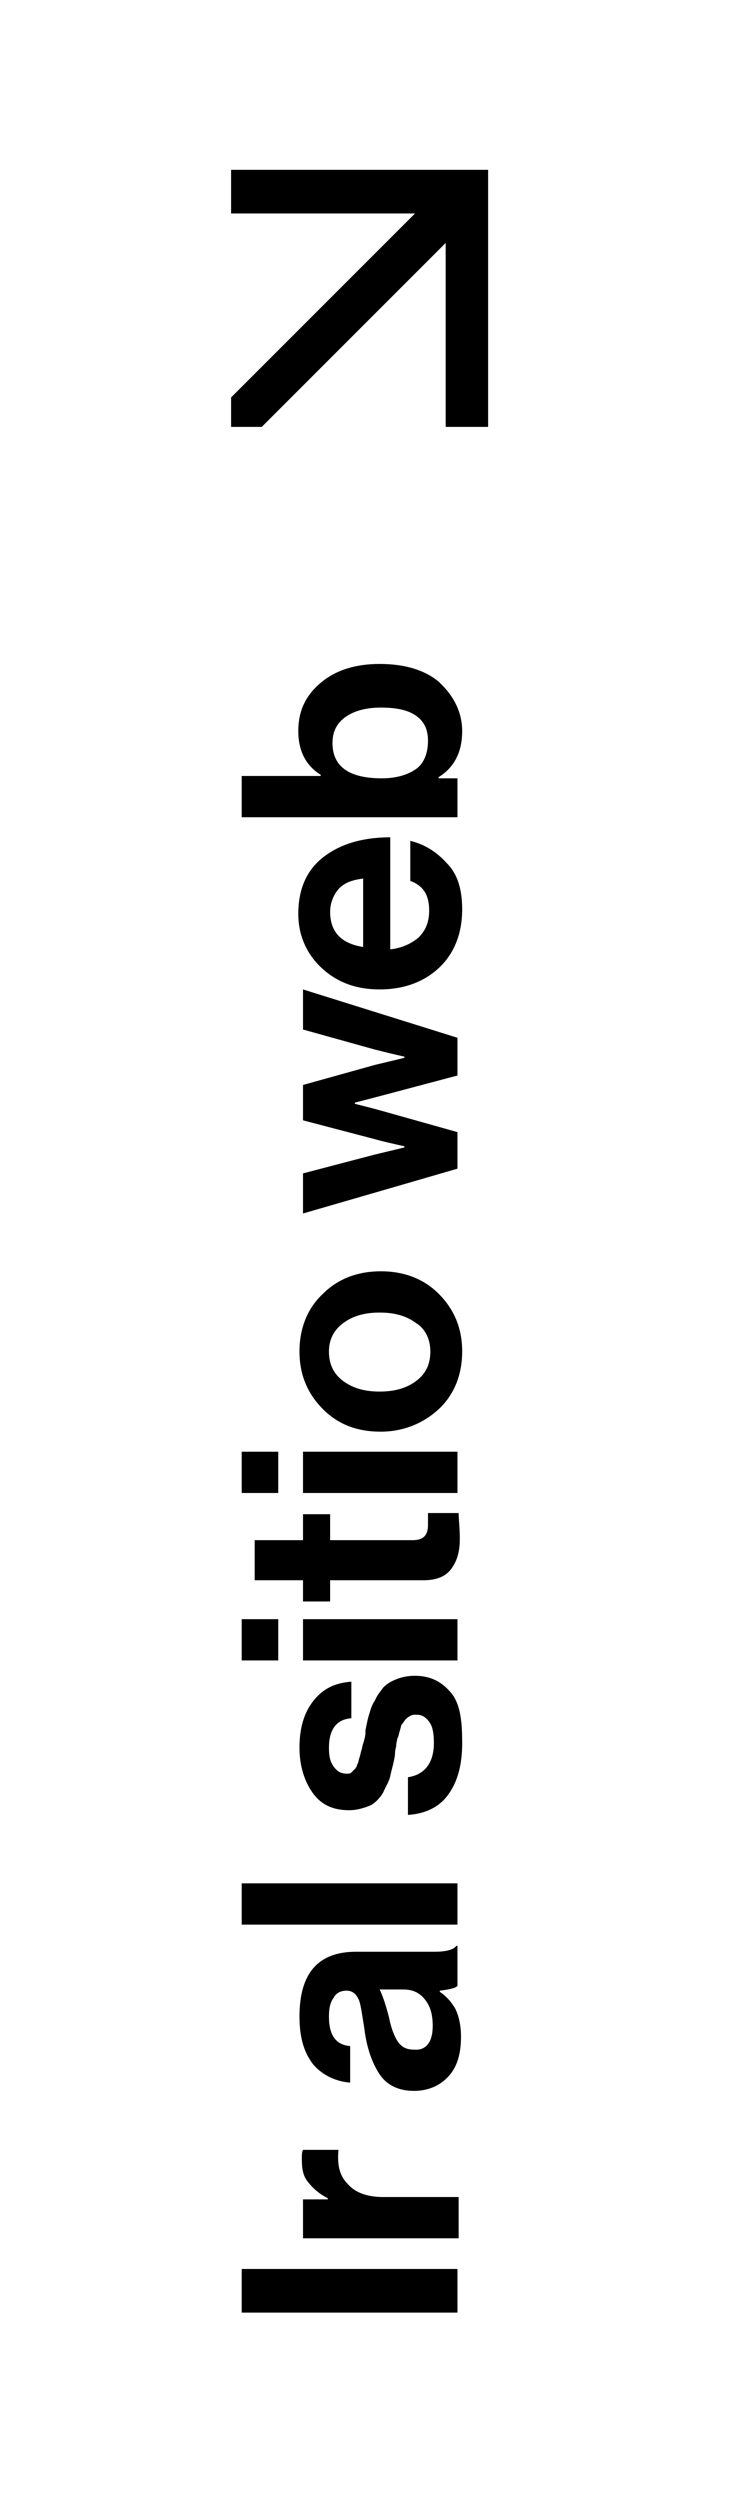
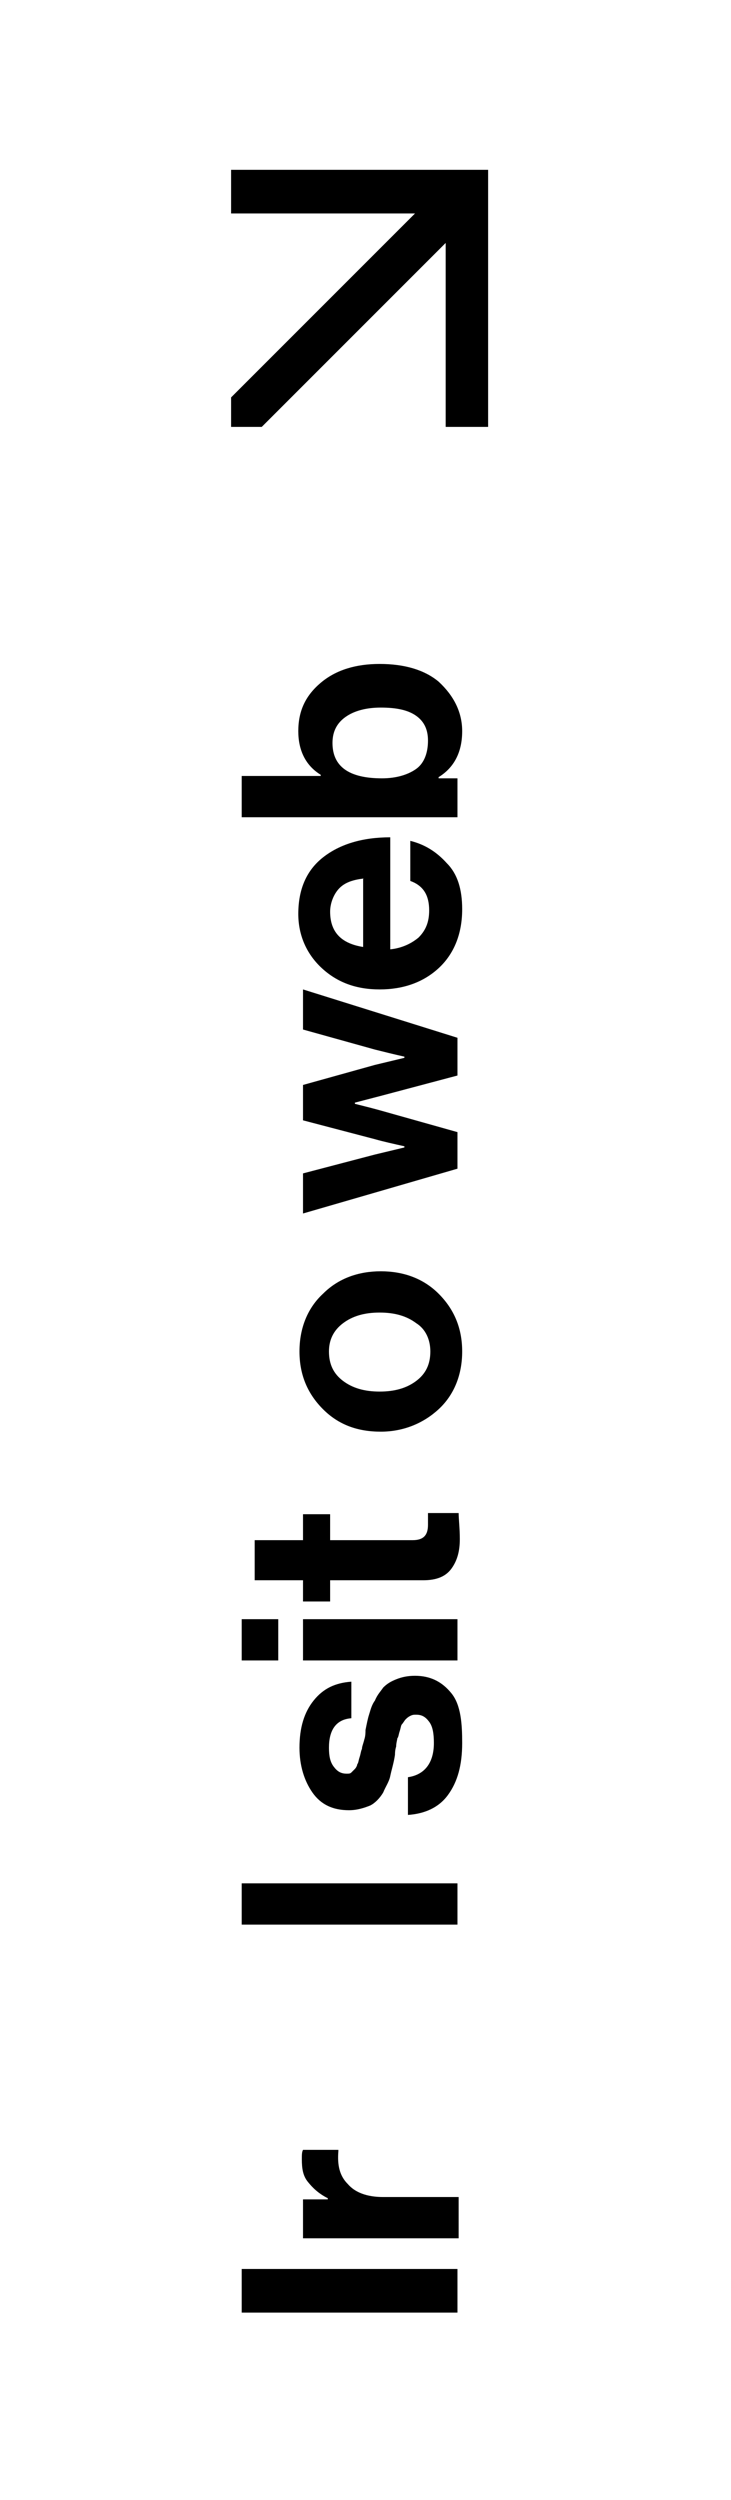
<svg xmlns="http://www.w3.org/2000/svg" version="1.1" id="Capa_1" x="0px" y="0px" viewBox="0 0 62 212" style="enable-background:new 0 0 62 212;" xml:space="preserve">
  <g>
    <g>
      <polygon points="19.6,14.4 19.6,18.1 35.2,18.1 19.6,33.7 19.6,36.2 22.2,36.2 37.8,20.6 37.8,36.2 41.4,36.2 41.4,14.4   " />
    </g>
    <g>
      <path d="M38.8,196.1H20.5v-3.7h18.3V196.1z" />
      <path d="M25.7,186.5h2.1v-0.1c-0.8-0.4-1.3-0.9-1.7-1.4s-0.5-1.1-0.5-1.9c0-0.4,0-0.6,0.1-0.8h3v0.1c-0.1,1.2,0.1,2.1,0.8,2.8    c0.6,0.7,1.6,1.1,3,1.1h6.4v3.5H25.7V186.5z" />
-       <path d="M38.8,168.4c-0.2,0.2-0.7,0.3-1.5,0.4v0.1c0.6,0.4,1,0.9,1.3,1.4c0.3,0.6,0.5,1.4,0.5,2.4c0,1.4-0.3,2.5-1,3.3    c-0.7,0.8-1.7,1.3-3,1.3c-1.3,0-2.3-0.5-2.9-1.4c-0.6-0.9-1.1-2.2-1.3-3.9c-0.2-1.2-0.3-2.1-0.5-2.5c-0.2-0.4-0.5-0.7-1-0.7    c-0.5,0-0.9,0.2-1.1,0.6c-0.3,0.4-0.4,0.9-0.4,1.6c0,1.6,0.6,2.4,1.8,2.5v3.1c-1.2-0.1-2.3-0.6-3.1-1.5c-0.8-1-1.2-2.3-1.2-4.1    c0-3.7,1.6-5.5,4.8-5.5h6.7c1,0,1.6-0.2,1.8-0.5h0.1V168.4z M36.7,171.8c0-1-0.2-1.7-0.7-2.3c-0.5-0.6-1.1-0.8-1.8-0.8h-2    c0.2,0.4,0.5,1.2,0.8,2.4c0.2,1,0.5,1.7,0.8,2.1c0.3,0.4,0.7,0.6,1.3,0.6C36.1,173.9,36.7,173.2,36.7,171.8z" />
      <path d="M38.8,163.2H20.5v-3.5h18.3V163.2z" />
      <path d="M39.2,147.8c0,1.9-0.4,3.3-1.2,4.4c-0.8,1.1-2,1.6-3.4,1.7v-3.2c1.4-0.2,2.2-1.2,2.2-2.9c0-0.8-0.1-1.4-0.4-1.8    c-0.3-0.4-0.6-0.6-1.1-0.6c-0.2,0-0.3,0-0.5,0.1s-0.3,0.2-0.4,0.3c-0.1,0.1-0.2,0.3-0.3,0.4c-0.1,0.1-0.1,0.3-0.2,0.6    c-0.1,0.3-0.1,0.5-0.2,0.6c0,0.1-0.1,0.4-0.1,0.7c-0.1,0.3-0.1,0.6-0.1,0.7c-0.1,0.7-0.3,1.3-0.4,1.8c-0.1,0.5-0.4,0.9-0.6,1.4    c-0.3,0.5-0.7,0.9-1.1,1.1c-0.5,0.2-1.1,0.4-1.8,0.4c-1.4,0-2.4-0.5-3.1-1.5s-1.1-2.3-1.1-3.8c0-1.7,0.4-3,1.2-4    c0.8-1,1.8-1.5,3.2-1.6v3.1c-1.3,0.1-1.9,1-1.9,2.5c0,0.7,0.1,1.2,0.4,1.6c0.3,0.4,0.6,0.6,1.1,0.6c0.2,0,0.3,0,0.4-0.1    c0.1-0.1,0.2-0.2,0.3-0.3c0.1-0.1,0.2-0.3,0.2-0.4c0.1-0.1,0.1-0.3,0.2-0.6c0.1-0.3,0.1-0.5,0.2-0.7c0-0.2,0.1-0.4,0.2-0.8    c0.1-0.3,0.1-0.6,0.1-0.8c0.1-0.5,0.2-1,0.3-1.3c0.1-0.3,0.2-0.8,0.5-1.2c0.2-0.5,0.5-0.8,0.7-1.1c0.3-0.3,0.6-0.5,1.1-0.7    c0.5-0.2,1-0.3,1.6-0.3c1.3,0,2.3,0.5,3.1,1.5S39.2,146.2,39.2,147.8z" />
      <path d="M23.6,140.8h-3.1v-3.5h3.1V140.8z M38.8,140.8H25.7v-3.5h13.1V140.8z" />
      <path d="M28,135.8h-2.3V134h-4.1v-3.4h4.1v-2.2H28v2.2h7c0.9,0,1.3-0.4,1.3-1.3l0-1h2.6c0,0.5,0.1,1.3,0.1,2.2    c0,1-0.2,1.8-0.7,2.5s-1.3,1-2.4,1H28V135.8z" />
-       <path d="M23.6,126.6h-3.1v-3.5h3.1V126.6z M38.8,126.6H25.7v-3.5h13.1V126.6z" />
      <path d="M37.2,109.7c1.3,1.3,2,2.9,2,4.9c0,2-0.7,3.7-2,4.9s-3,1.9-4.9,1.9c-2,0-3.6-0.6-4.9-1.9c-1.3-1.3-2-2.9-2-4.9    c0-2,0.7-3.7,2-4.9c1.3-1.3,3-1.9,4.9-1.9C34.2,107.8,35.9,108.4,37.2,109.7z M36.5,114.6c0-1-0.4-1.9-1.2-2.4    c-0.8-0.6-1.8-0.9-3.1-0.9c-1.3,0-2.3,0.3-3.1,0.9c-0.8,0.6-1.2,1.4-1.2,2.4c0,1.1,0.4,1.9,1.2,2.5c0.8,0.6,1.8,0.9,3.1,0.9    c1.3,0,2.3-0.3,3.1-0.9C36.1,116.5,36.5,115.7,36.5,114.6z" />
      <path d="M38.8,99.1l-13.1,3.8v-3.4l6.1-1.6l2.5-0.6v-0.1c-0.9-0.2-1.8-0.4-2.5-0.6L25.7,95v-3l6.1-1.7l2.5-0.6v-0.1    c-0.9-0.2-1.7-0.4-2.5-0.6l-6.1-1.7v-3.4L38.8,88v3.2l-6.4,1.7l-2.3,0.6v0.1c0.8,0.2,1.6,0.4,2.3,0.6l6.4,1.8V99.1z" />
      <path d="M39.2,77.1c0,2.1-0.7,3.8-2,5c-1.3,1.2-3,1.8-5,1.8c-2,0-3.6-0.6-4.9-1.8c-1.3-1.2-2-2.8-2-4.6c0-2.1,0.7-3.7,2.1-4.8    c1.4-1.1,3.3-1.7,5.7-1.7v9.5c1-0.1,1.8-0.5,2.4-1c0.6-0.6,0.9-1.3,0.9-2.3c0-1.3-0.5-2.1-1.6-2.5v-3.4c1.2,0.3,2.2,0.9,3.1,1.9    C38.8,74.1,39.2,75.4,39.2,77.1z M28,77.3c0,1.7,0.9,2.7,2.8,3v-5.8c-0.8,0.1-1.5,0.3-2,0.8S28,76.6,28,77.3z" />
      <path d="M39.2,62c0,1.8-0.7,3.1-2,3.9V66h1.6v3.3H20.5v-3.5h6.7v-0.1c-1.3-0.8-1.9-2.1-1.9-3.7c0-1.7,0.6-3,1.9-4.1s3-1.6,5-1.6    c2.1,0,3.8,0.5,5,1.5C38.5,59,39.2,60.4,39.2,62z M36.3,62.8c0-0.9-0.3-1.6-1-2.1c-0.7-0.5-1.7-0.7-3-0.7c-1.3,0-2.3,0.3-3,0.8    c-0.7,0.5-1.1,1.2-1.1,2.2c0,2,1.4,3,4.2,3c1.2,0,2.2-0.3,2.9-0.8S36.3,63.8,36.3,62.8z" />
    </g>
  </g>
</svg>